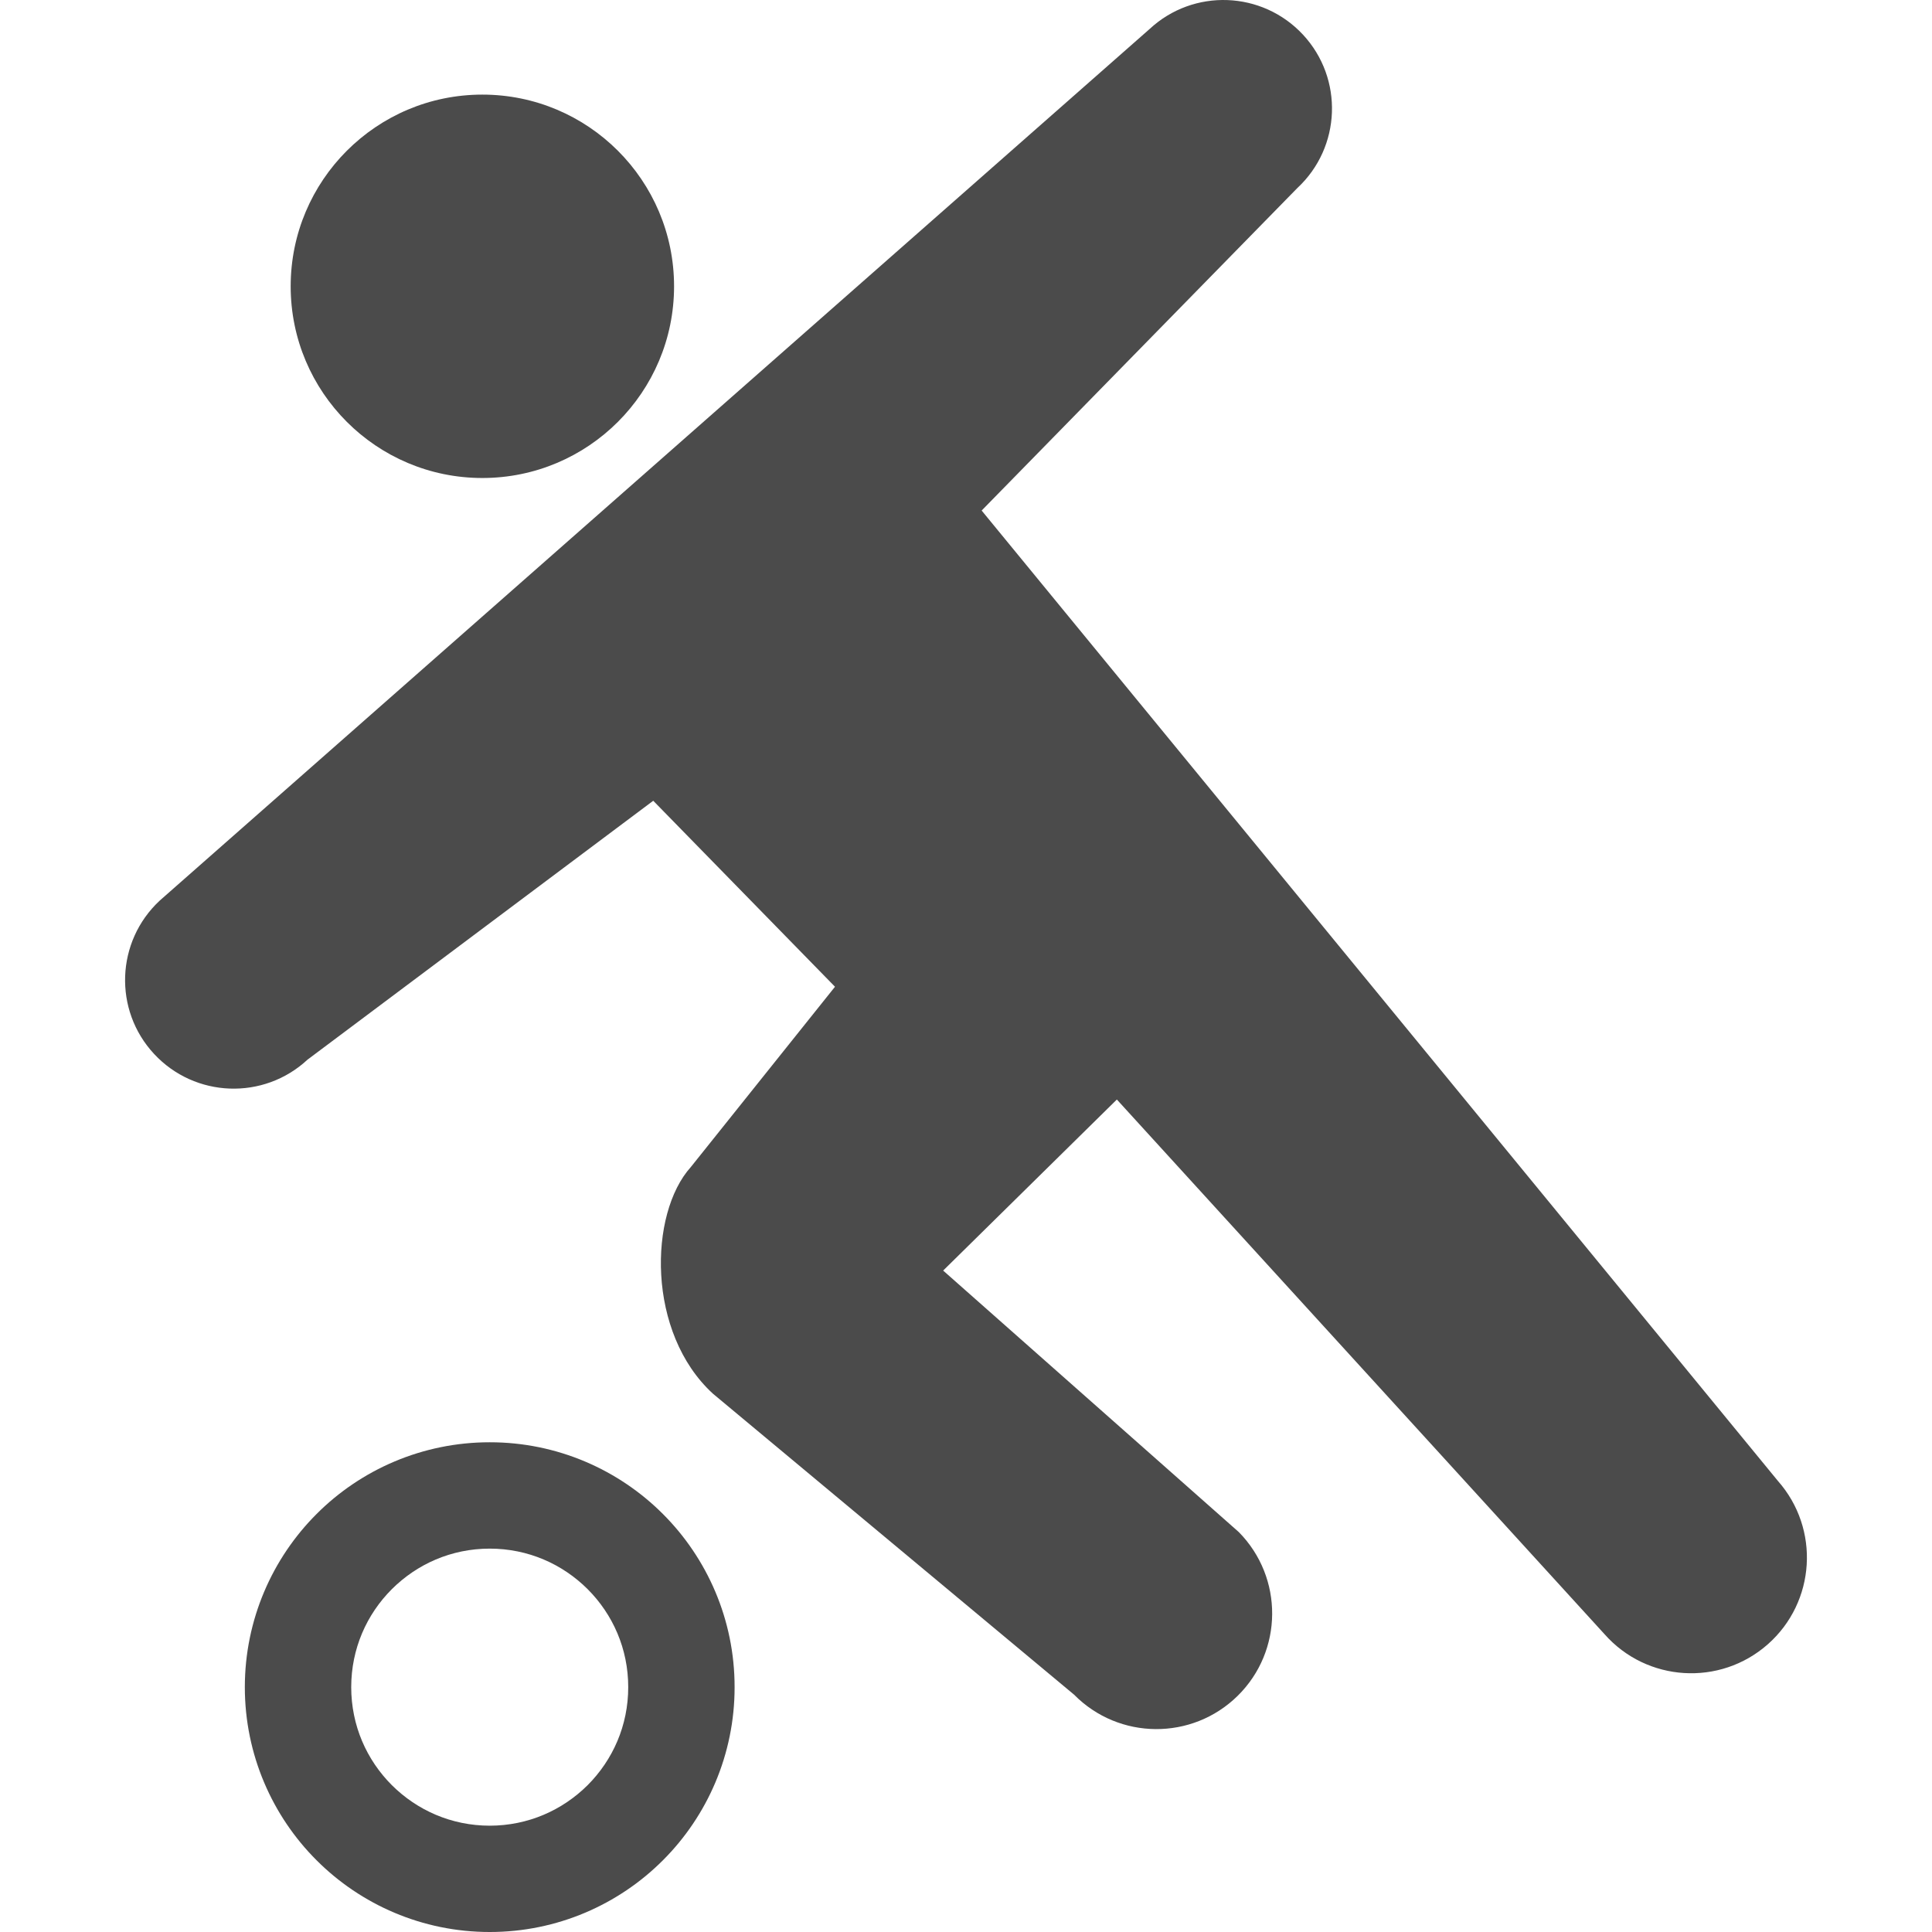
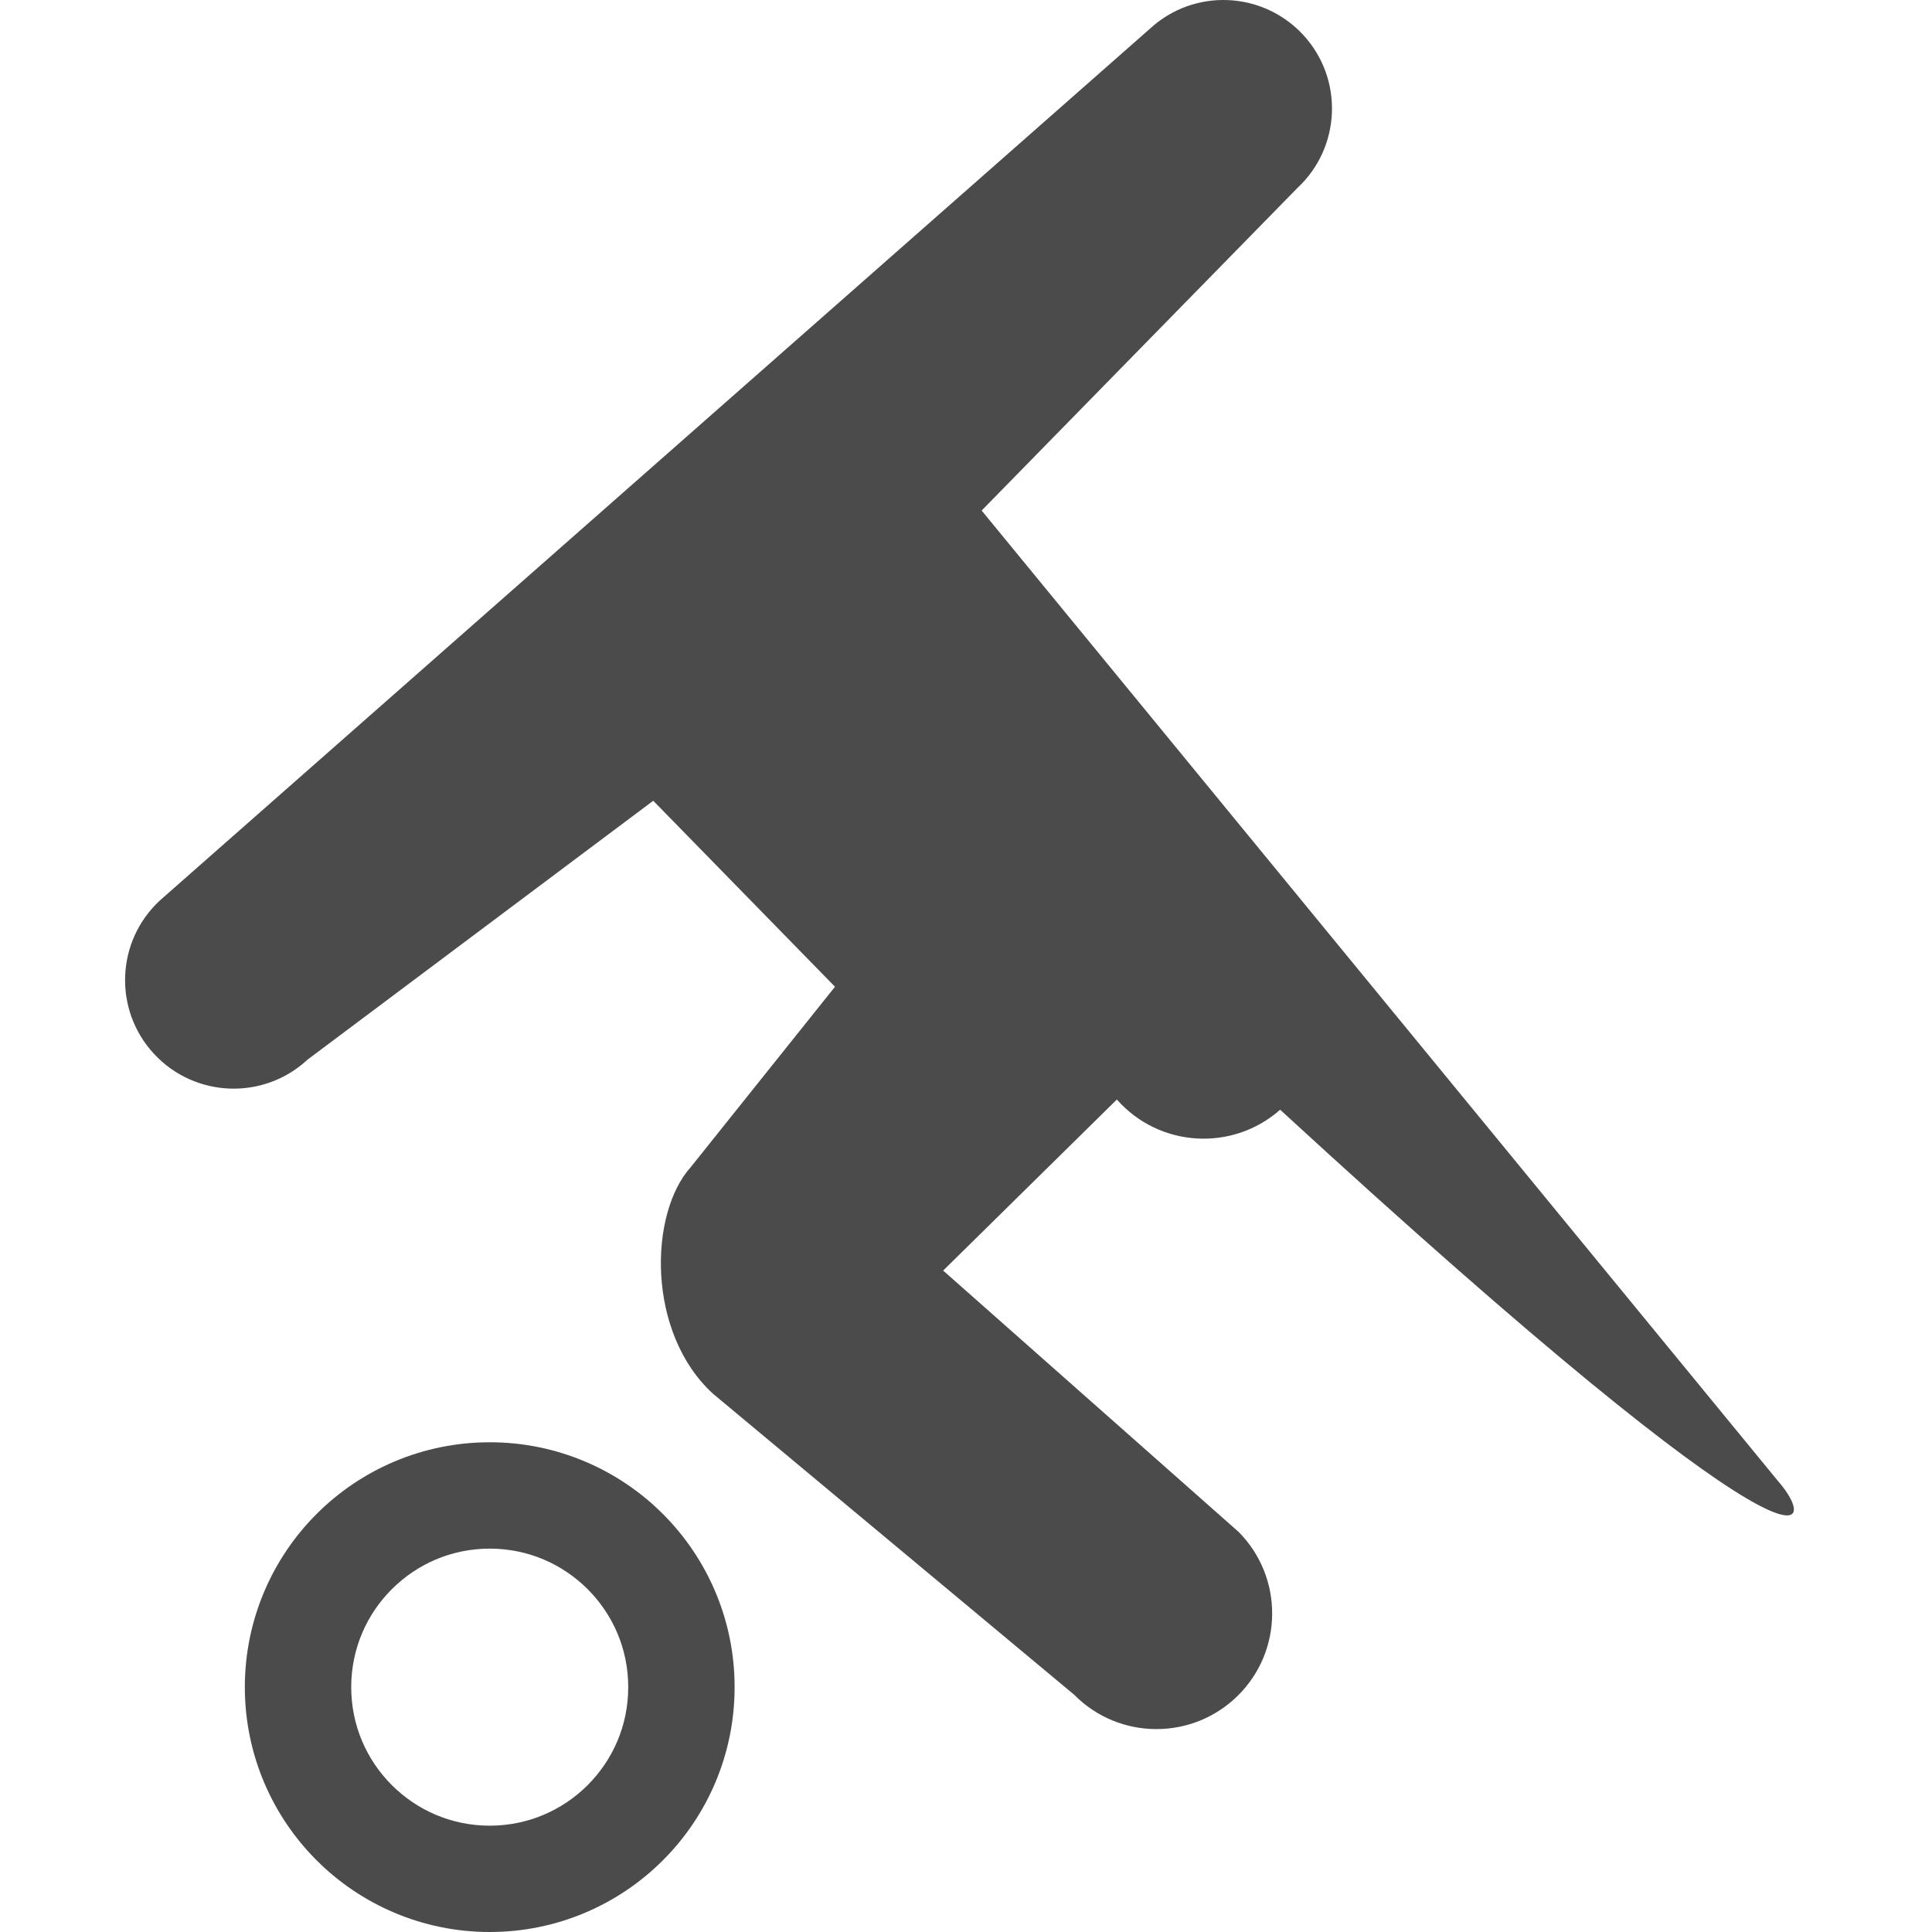
<svg xmlns="http://www.w3.org/2000/svg" version="1.1" id="_x32_" x="0px" y="0px" viewBox="0 0 512 512" style="width: 256px; height: 256px; opacity: 1;" xml:space="preserve">
  <style type="text/css">
	.st0{fill:#4B4B4B;}
</style>
  <g>
-     <path class="st0" d="M127.826,126.675c28.062,0,50.809-22.746,50.809-50.801s-22.747-50.802-50.809-50.802   c-28.046,0-50.794,22.747-50.794,50.802S99.78,126.675,127.826,126.675z" style="fill: rgb(75, 75, 75);" />
-     <path class="st0" d="M471.168,392.467l-211.02-257.17l83.648-85.452C355.44,39.033,356.12,20.826,345.3,9.183   c-10.82-11.634-29.027-12.306-40.654-1.487L42.343,238.655C30.7,249.476,30.02,267.674,40.84,279.31   c10.82,11.642,29.027,12.322,40.67,1.494l91.605-68.597l48.168,49.29l-38.202,47.772c-11.152,12.354-11.738,43.96,5.852,60.071   l95.702,79.757c11.896,12.062,31.305,12.188,43.375,0.3c12.054-11.887,12.18-31.297,0.3-43.367l-78.365-69.317l46.032-45.328   L425.2,433.058c11.199,12.694,30.577,13.904,43.279,2.704C481.181,424.548,482.383,405.17,471.168,392.467z" style="fill: rgb(75, 75, 75);" />
+     <path class="st0" d="M471.168,392.467l-211.02-257.17l83.648-85.452C355.44,39.033,356.12,20.826,345.3,9.183   c-10.82-11.634-29.027-12.306-40.654-1.487L42.343,238.655C30.7,249.476,30.02,267.674,40.84,279.31   c10.82,11.642,29.027,12.322,40.67,1.494l91.605-68.597l48.168,49.29l-38.202,47.772c-11.152,12.354-11.738,43.96,5.852,60.071   l95.702,79.757c11.896,12.062,31.305,12.188,43.375,0.3c12.054-11.887,12.18-31.297,0.3-43.367l-78.365-69.317l46.032-45.328   c11.199,12.694,30.577,13.904,43.279,2.704C481.181,424.548,482.383,405.17,471.168,392.467z" style="fill: rgb(75, 75, 75);" />
    <path class="st0" d="M129.788,382.217c-17.875-0.008-34.2,7.284-45.89,19.006c-11.722,11.706-19.014,28.015-19.014,45.89   c0,17.875,7.292,34.184,19.014,45.882c11.706,11.722,28.015,19.014,45.89,19.006c17.875,0.008,34.184-7.284,45.89-19.006   c11.722-11.698,19.014-28.007,18.998-45.882c0.016-17.875-7.276-34.184-18.998-45.89   C163.972,389.501,147.663,382.208,129.788,382.217z M155.746,473.071c-6.692,6.659-15.788,10.741-25.958,10.756   c-10.187-0.015-19.267-4.097-25.958-10.756c-6.676-6.692-10.741-15.771-10.756-25.958c0.015-10.187,4.081-19.275,10.756-25.958   c6.691-6.667,15.771-10.748,25.958-10.756c10.171,0.008,19.267,4.089,25.958,10.756c6.659,6.683,10.74,15.771,10.74,25.958   C166.486,457.3,162.406,466.379,155.746,473.071z" style="fill: rgb(75, 75, 75);" />
  </g>
</svg>